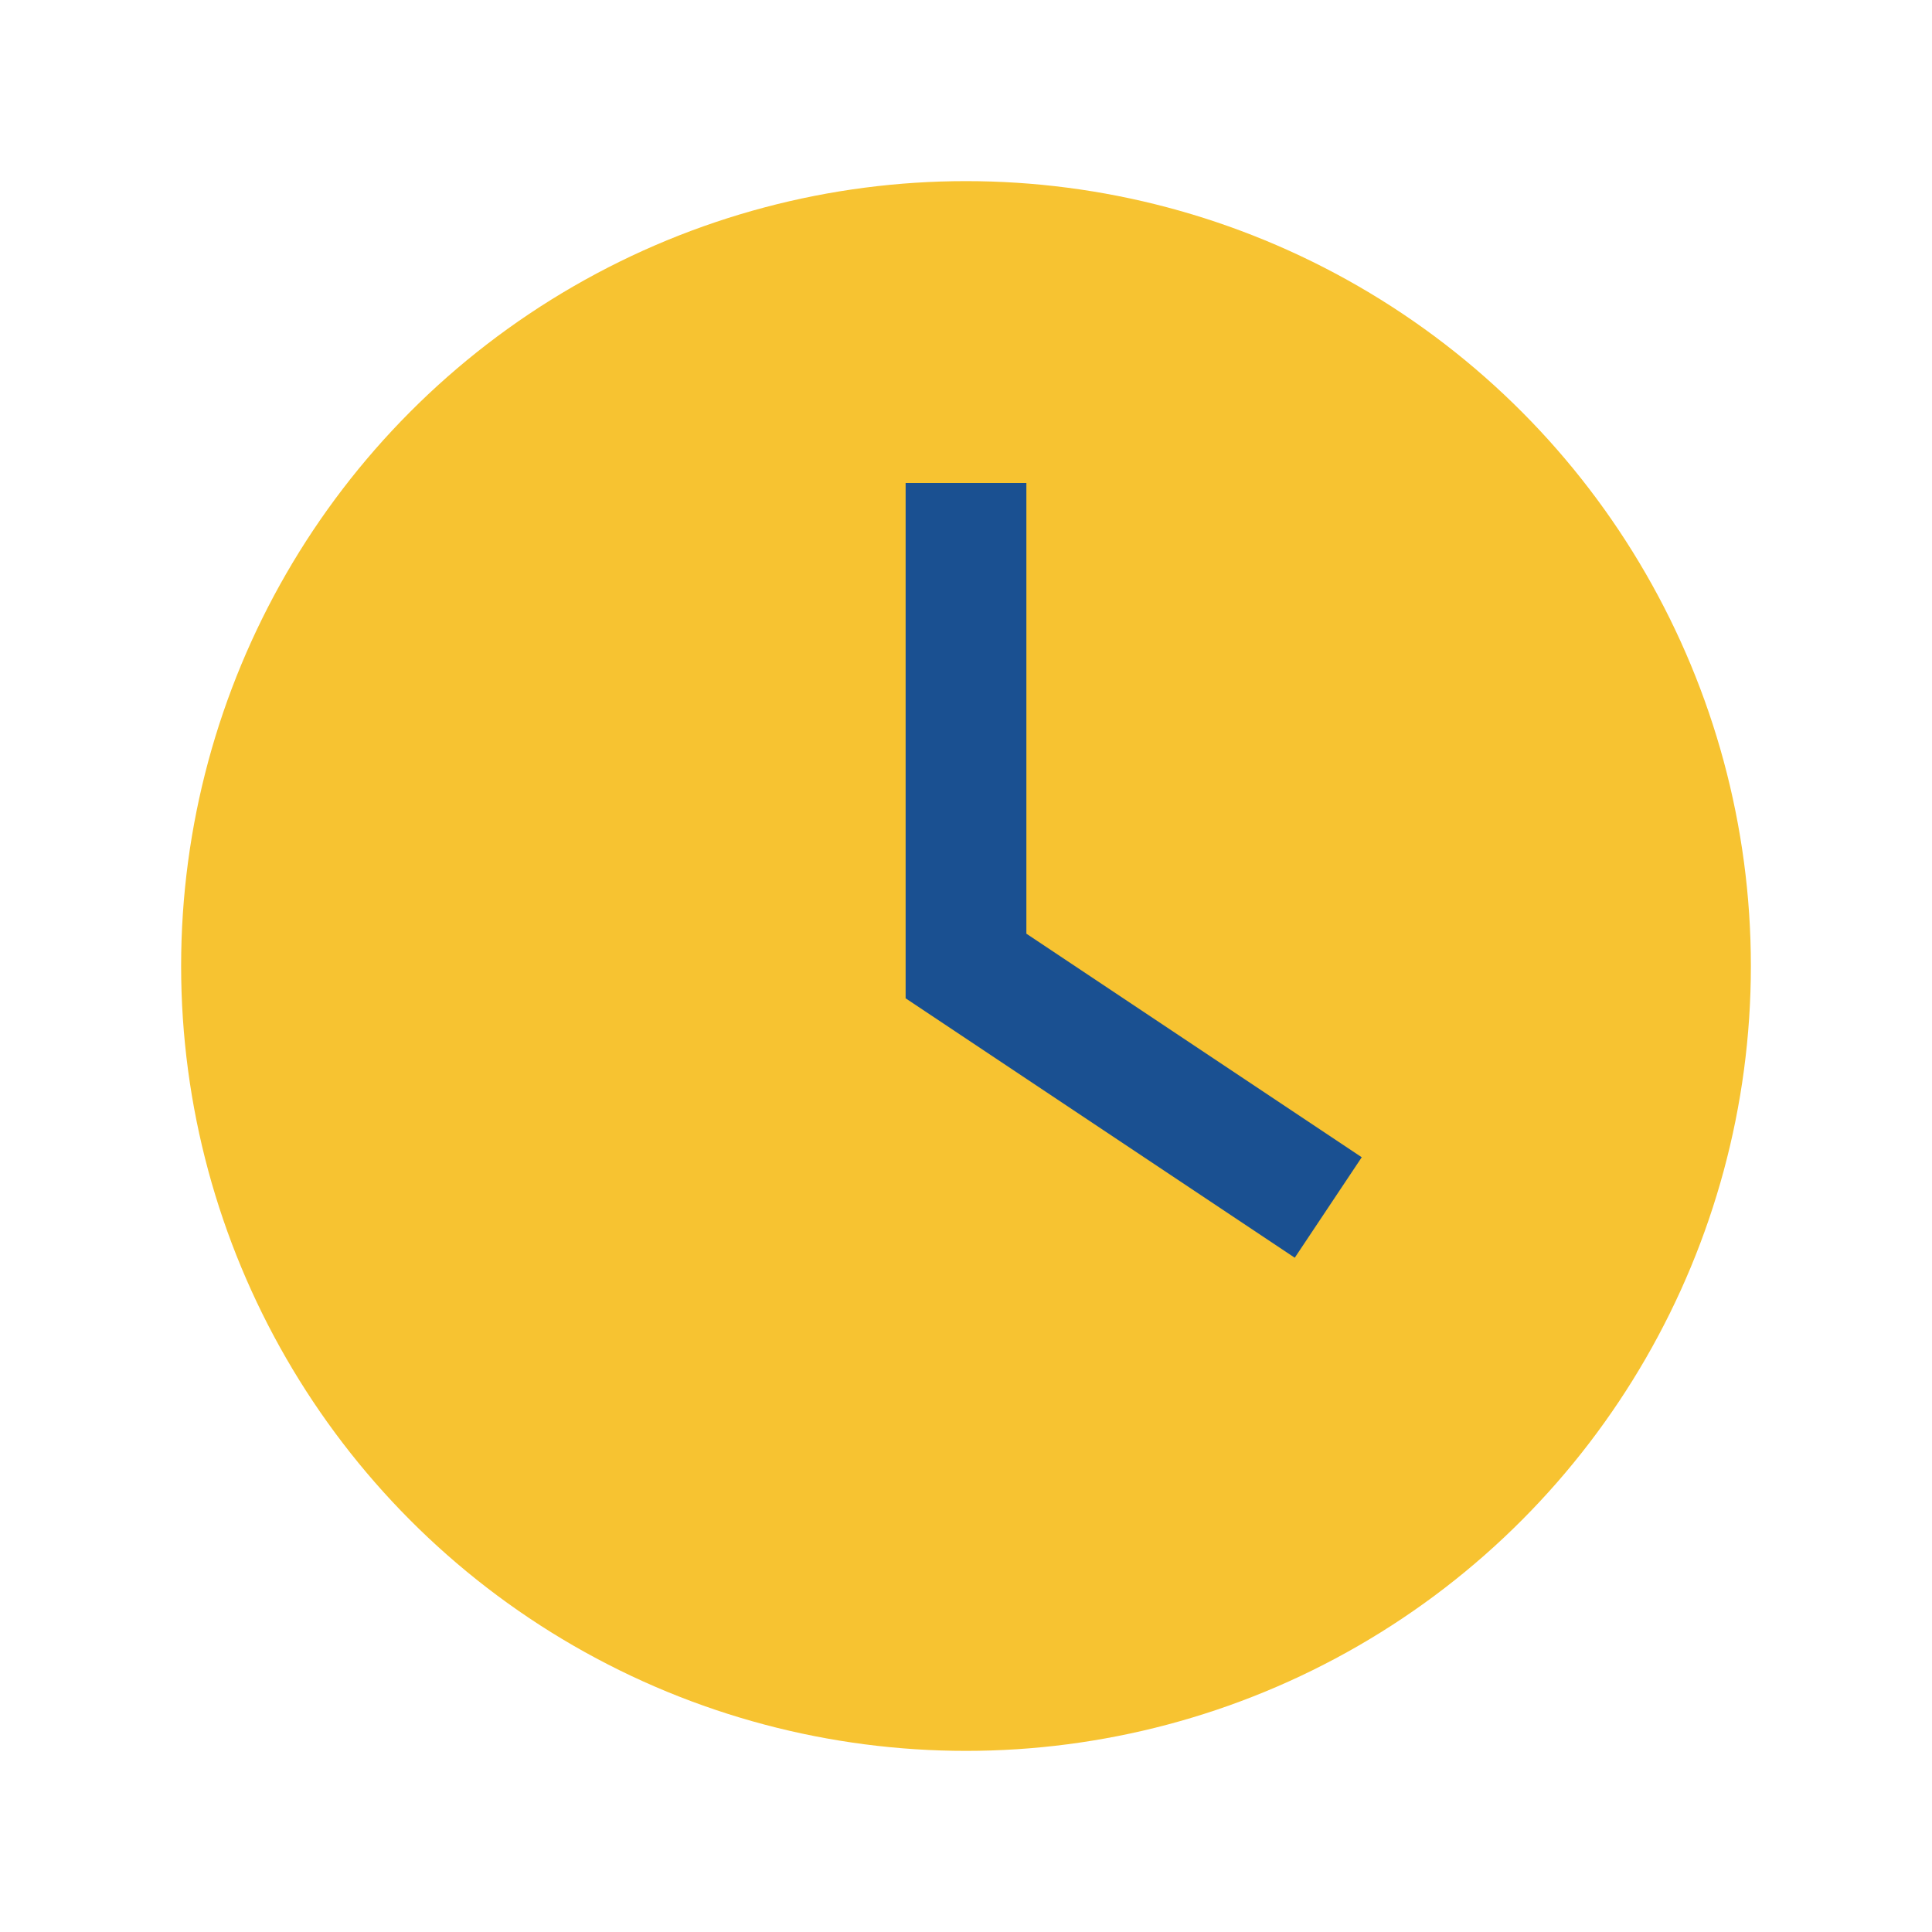
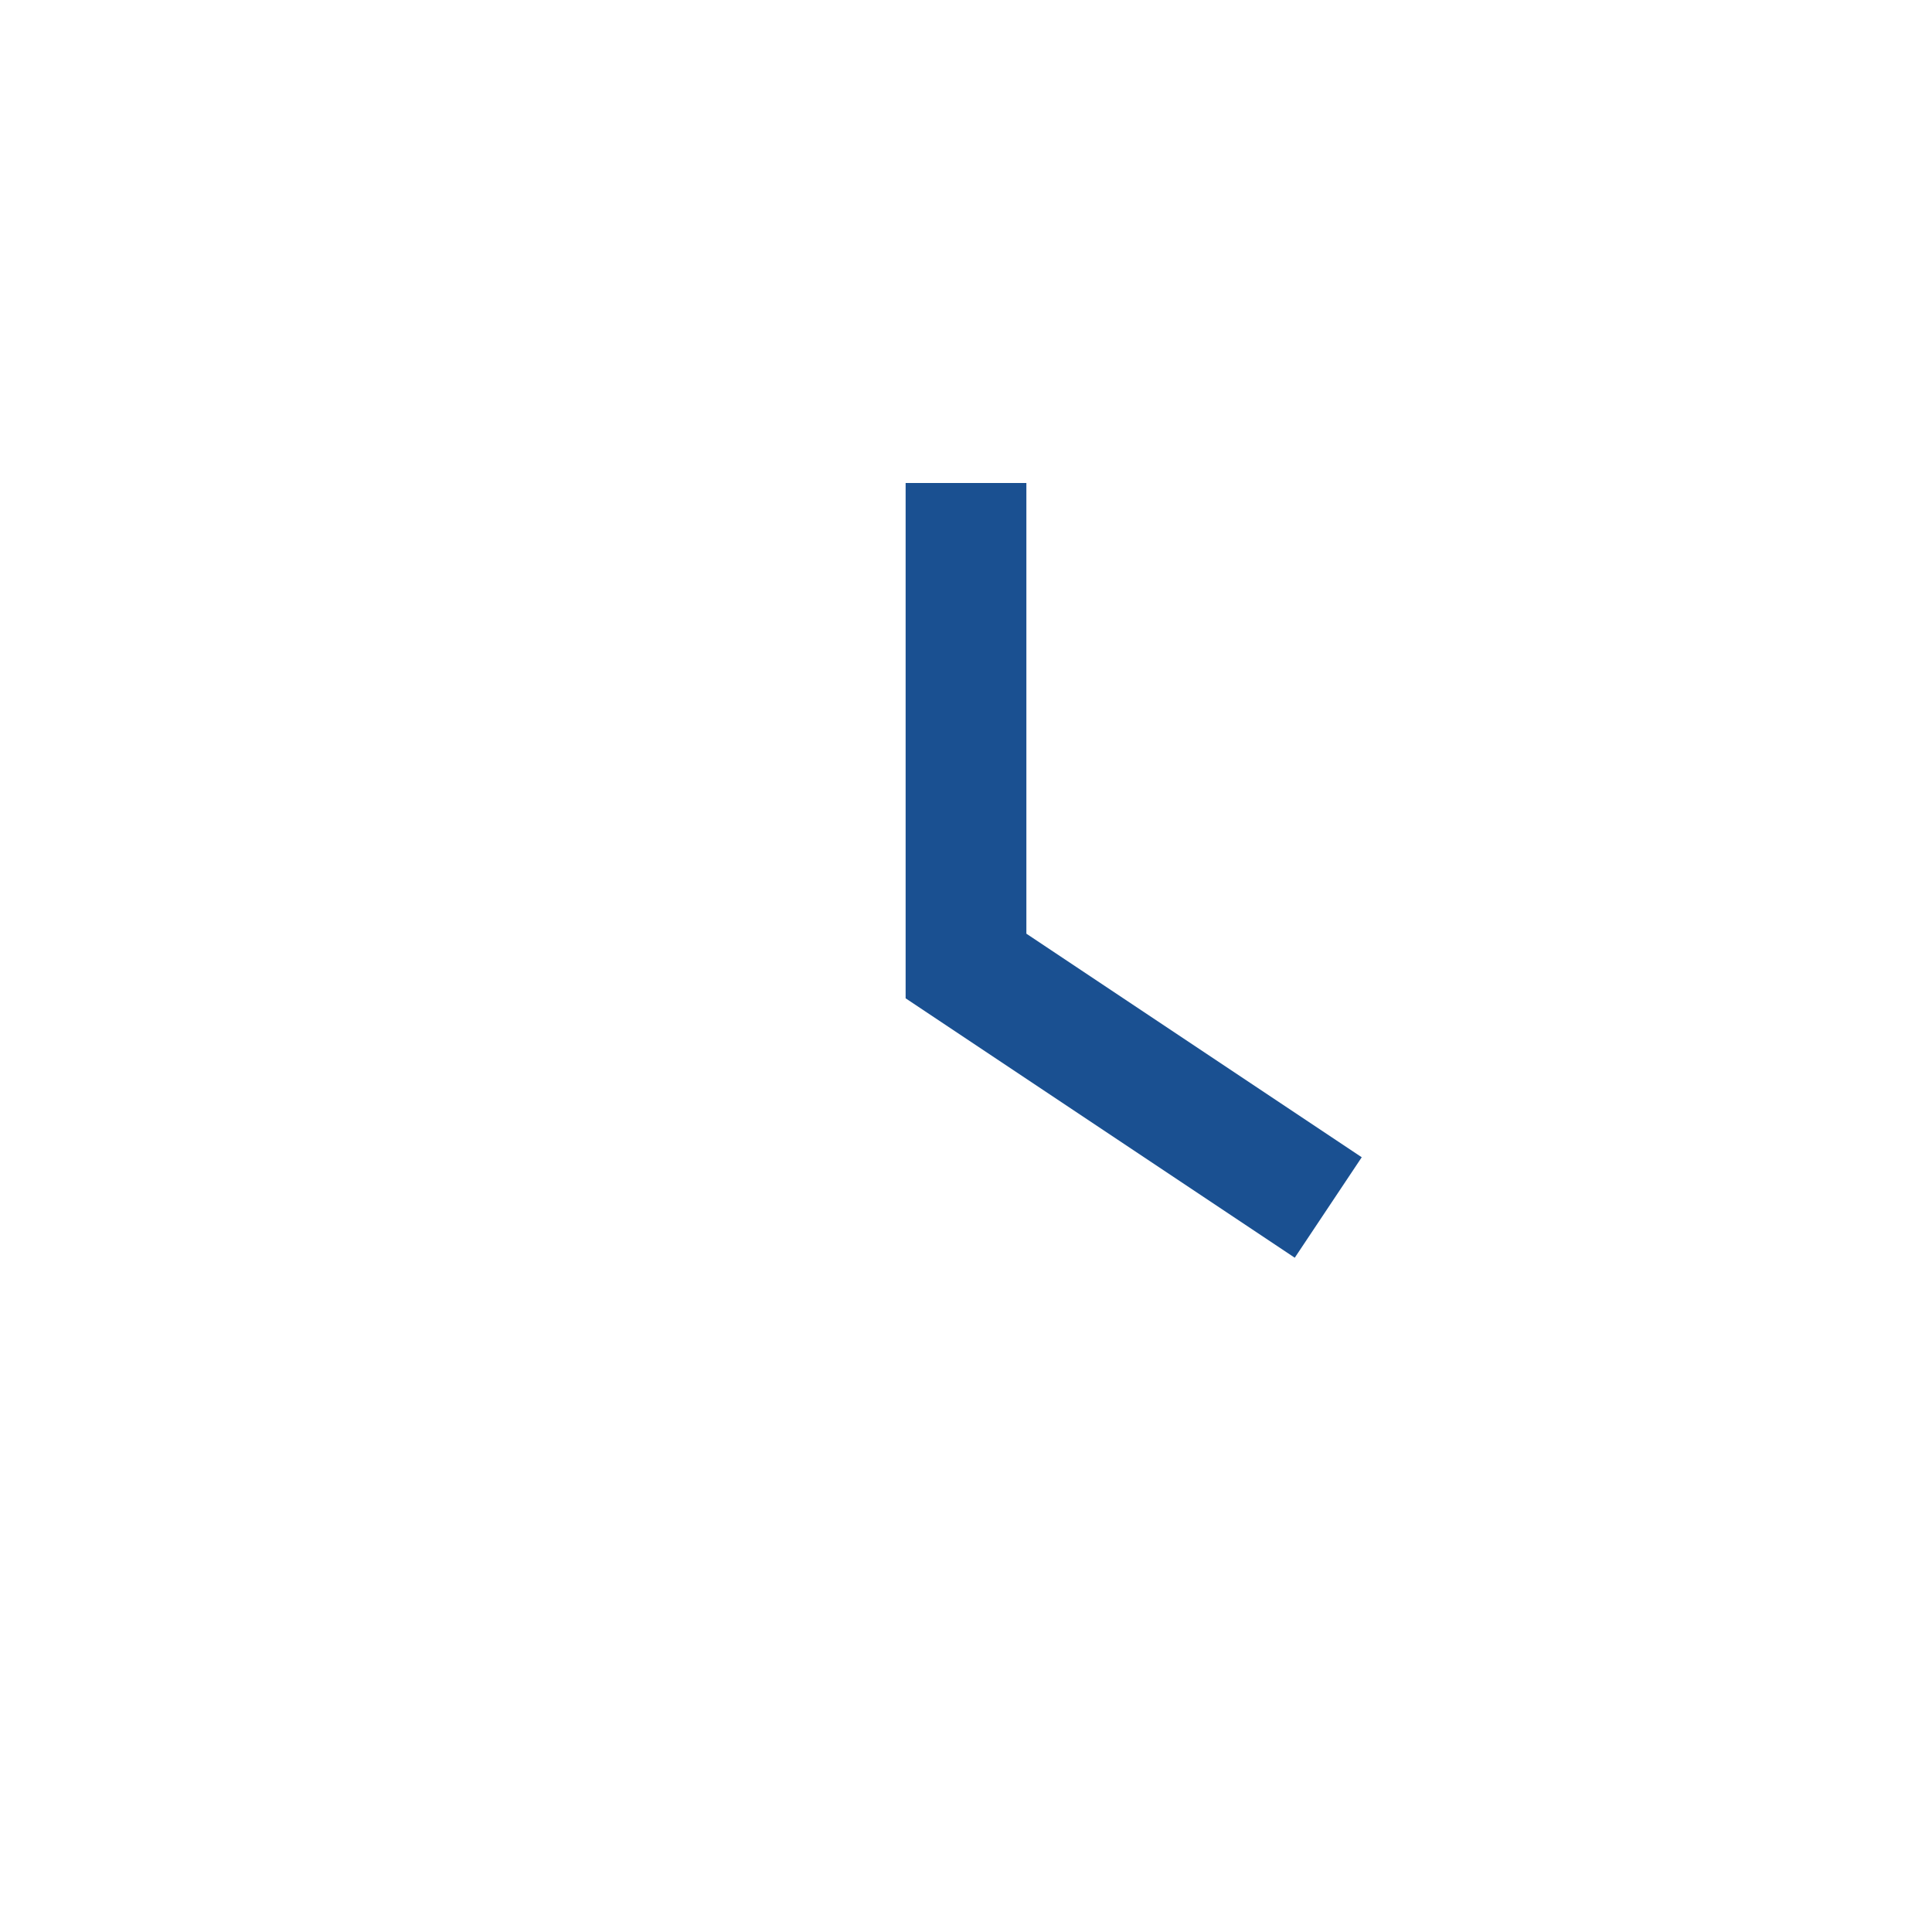
<svg xmlns="http://www.w3.org/2000/svg" width="32" height="32" viewBox="0 0 32 32">
-   <circle fill="#F7C331" cx="16" cy="16" r="13" />
  <path fill="none" stroke="#1A5091" stroke-width="2" d="M16 8v8l6 4" />
</svg>